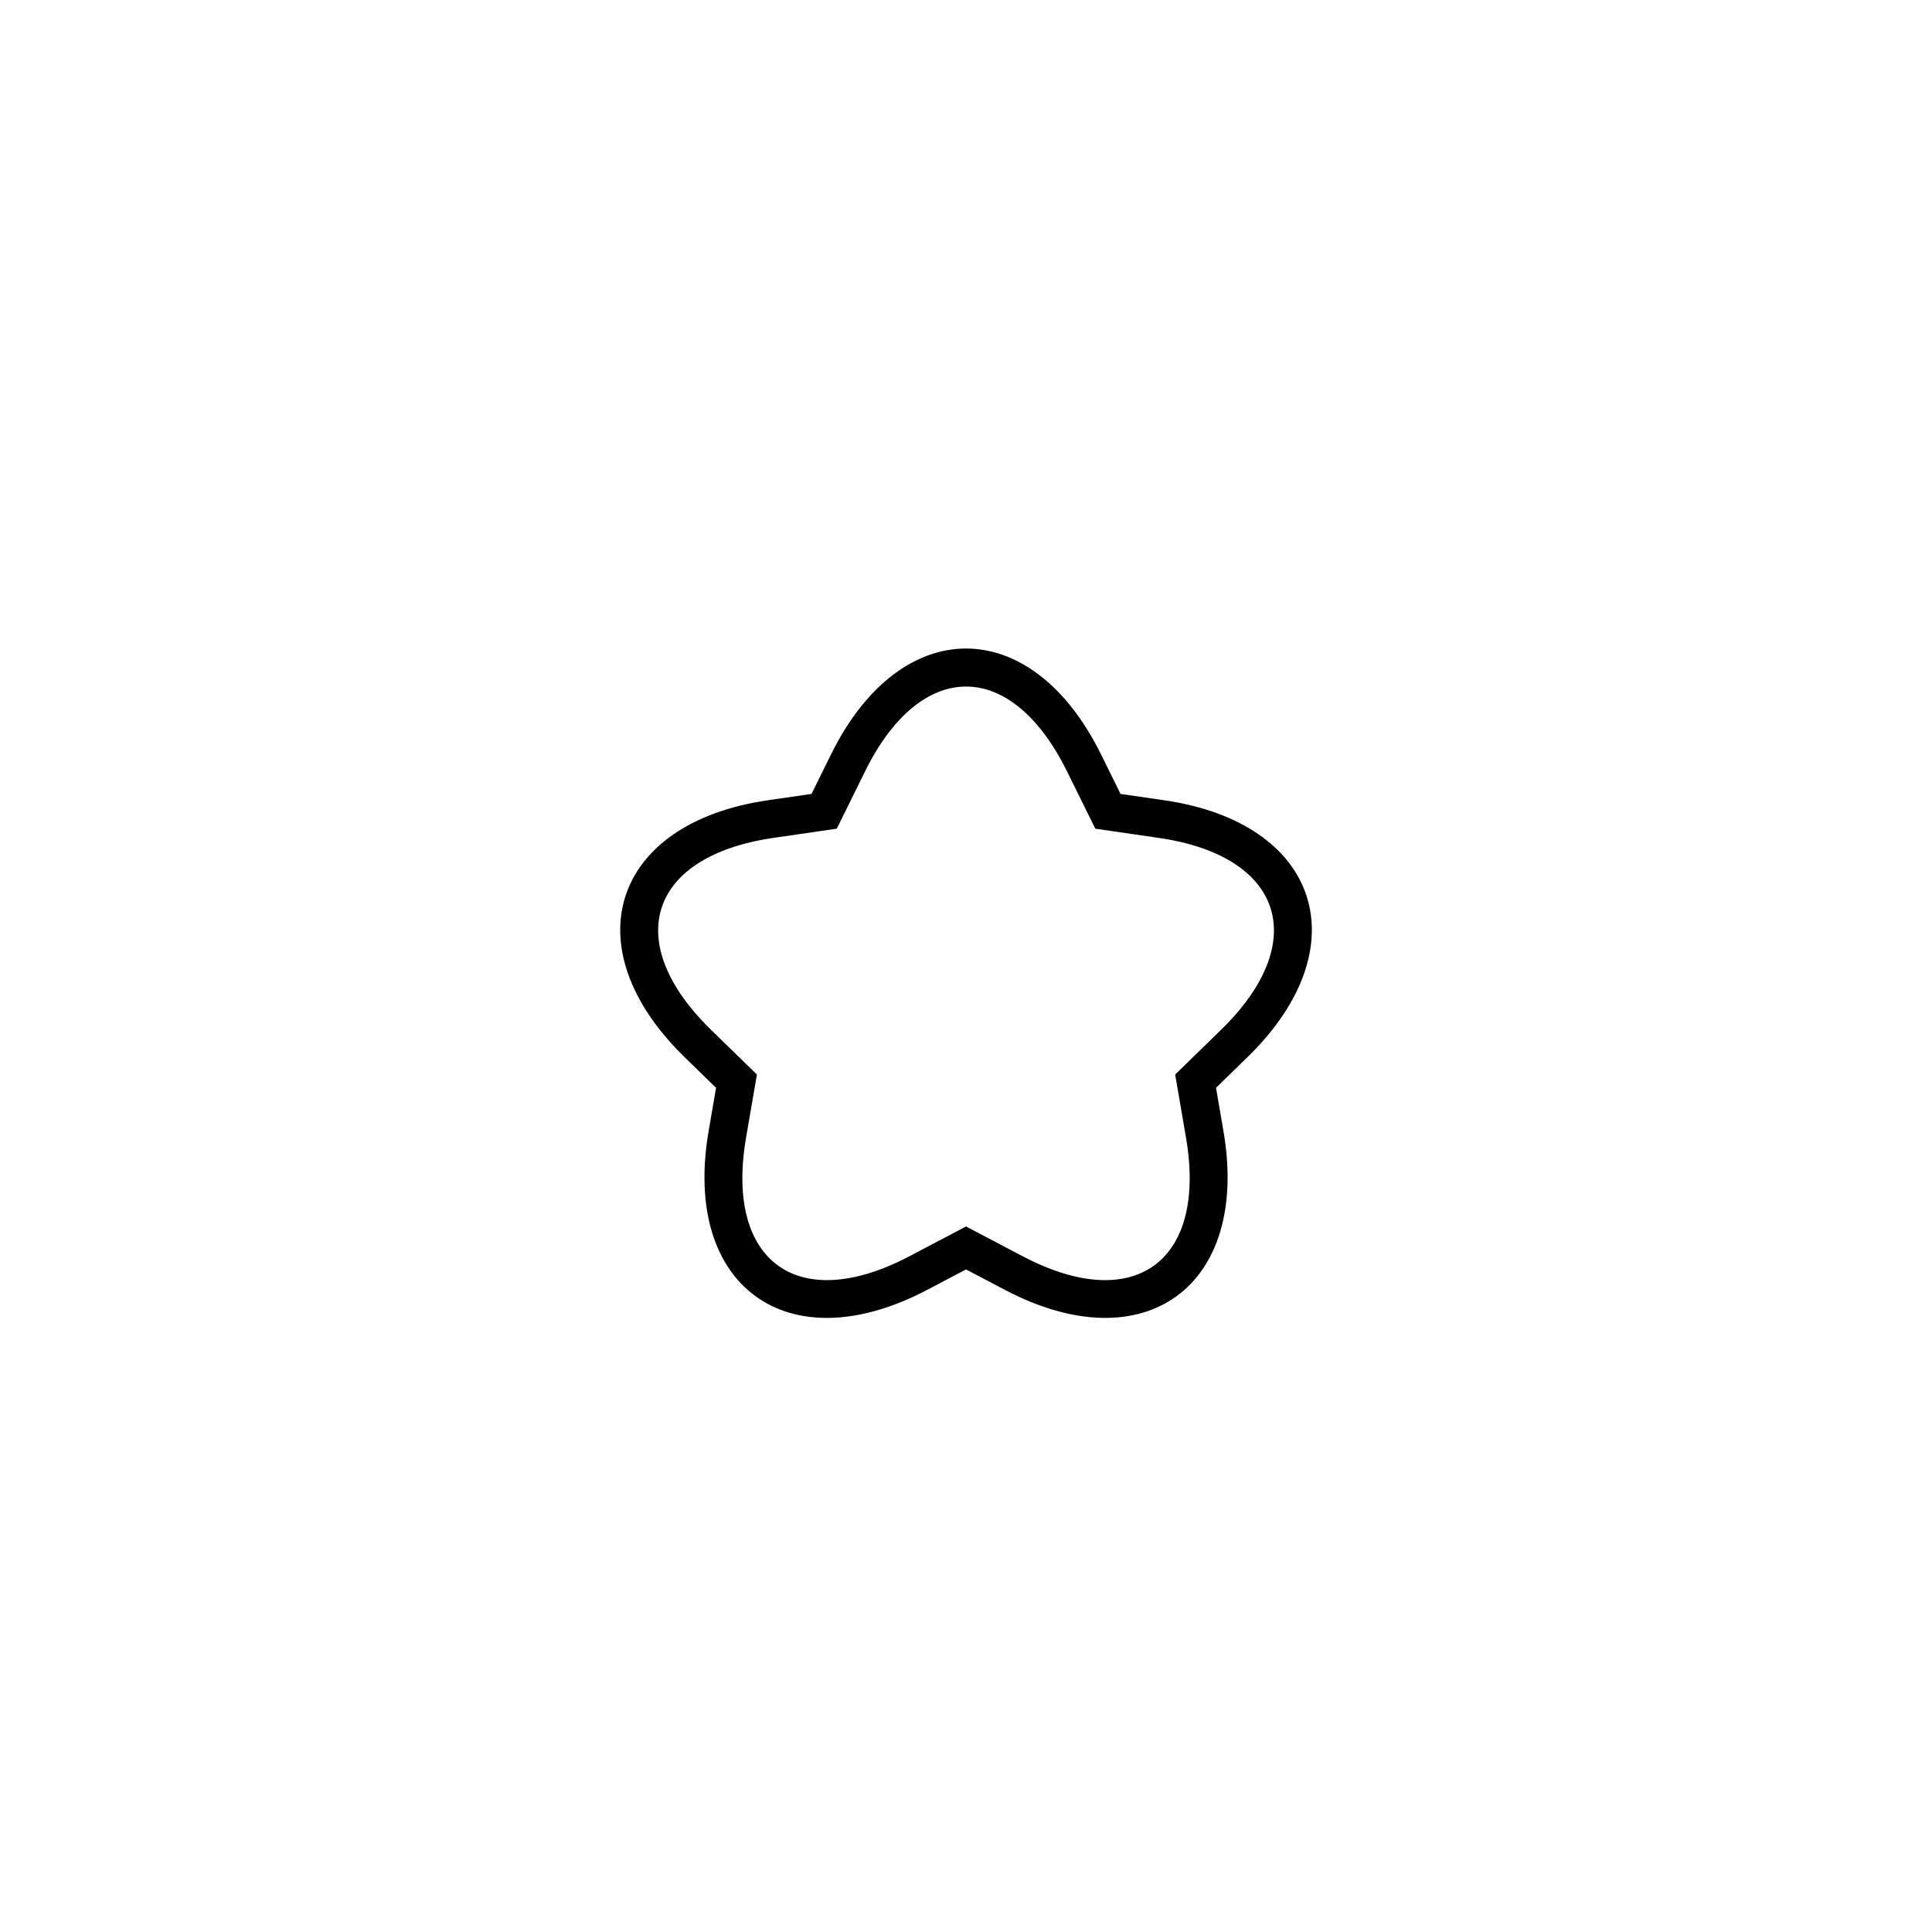
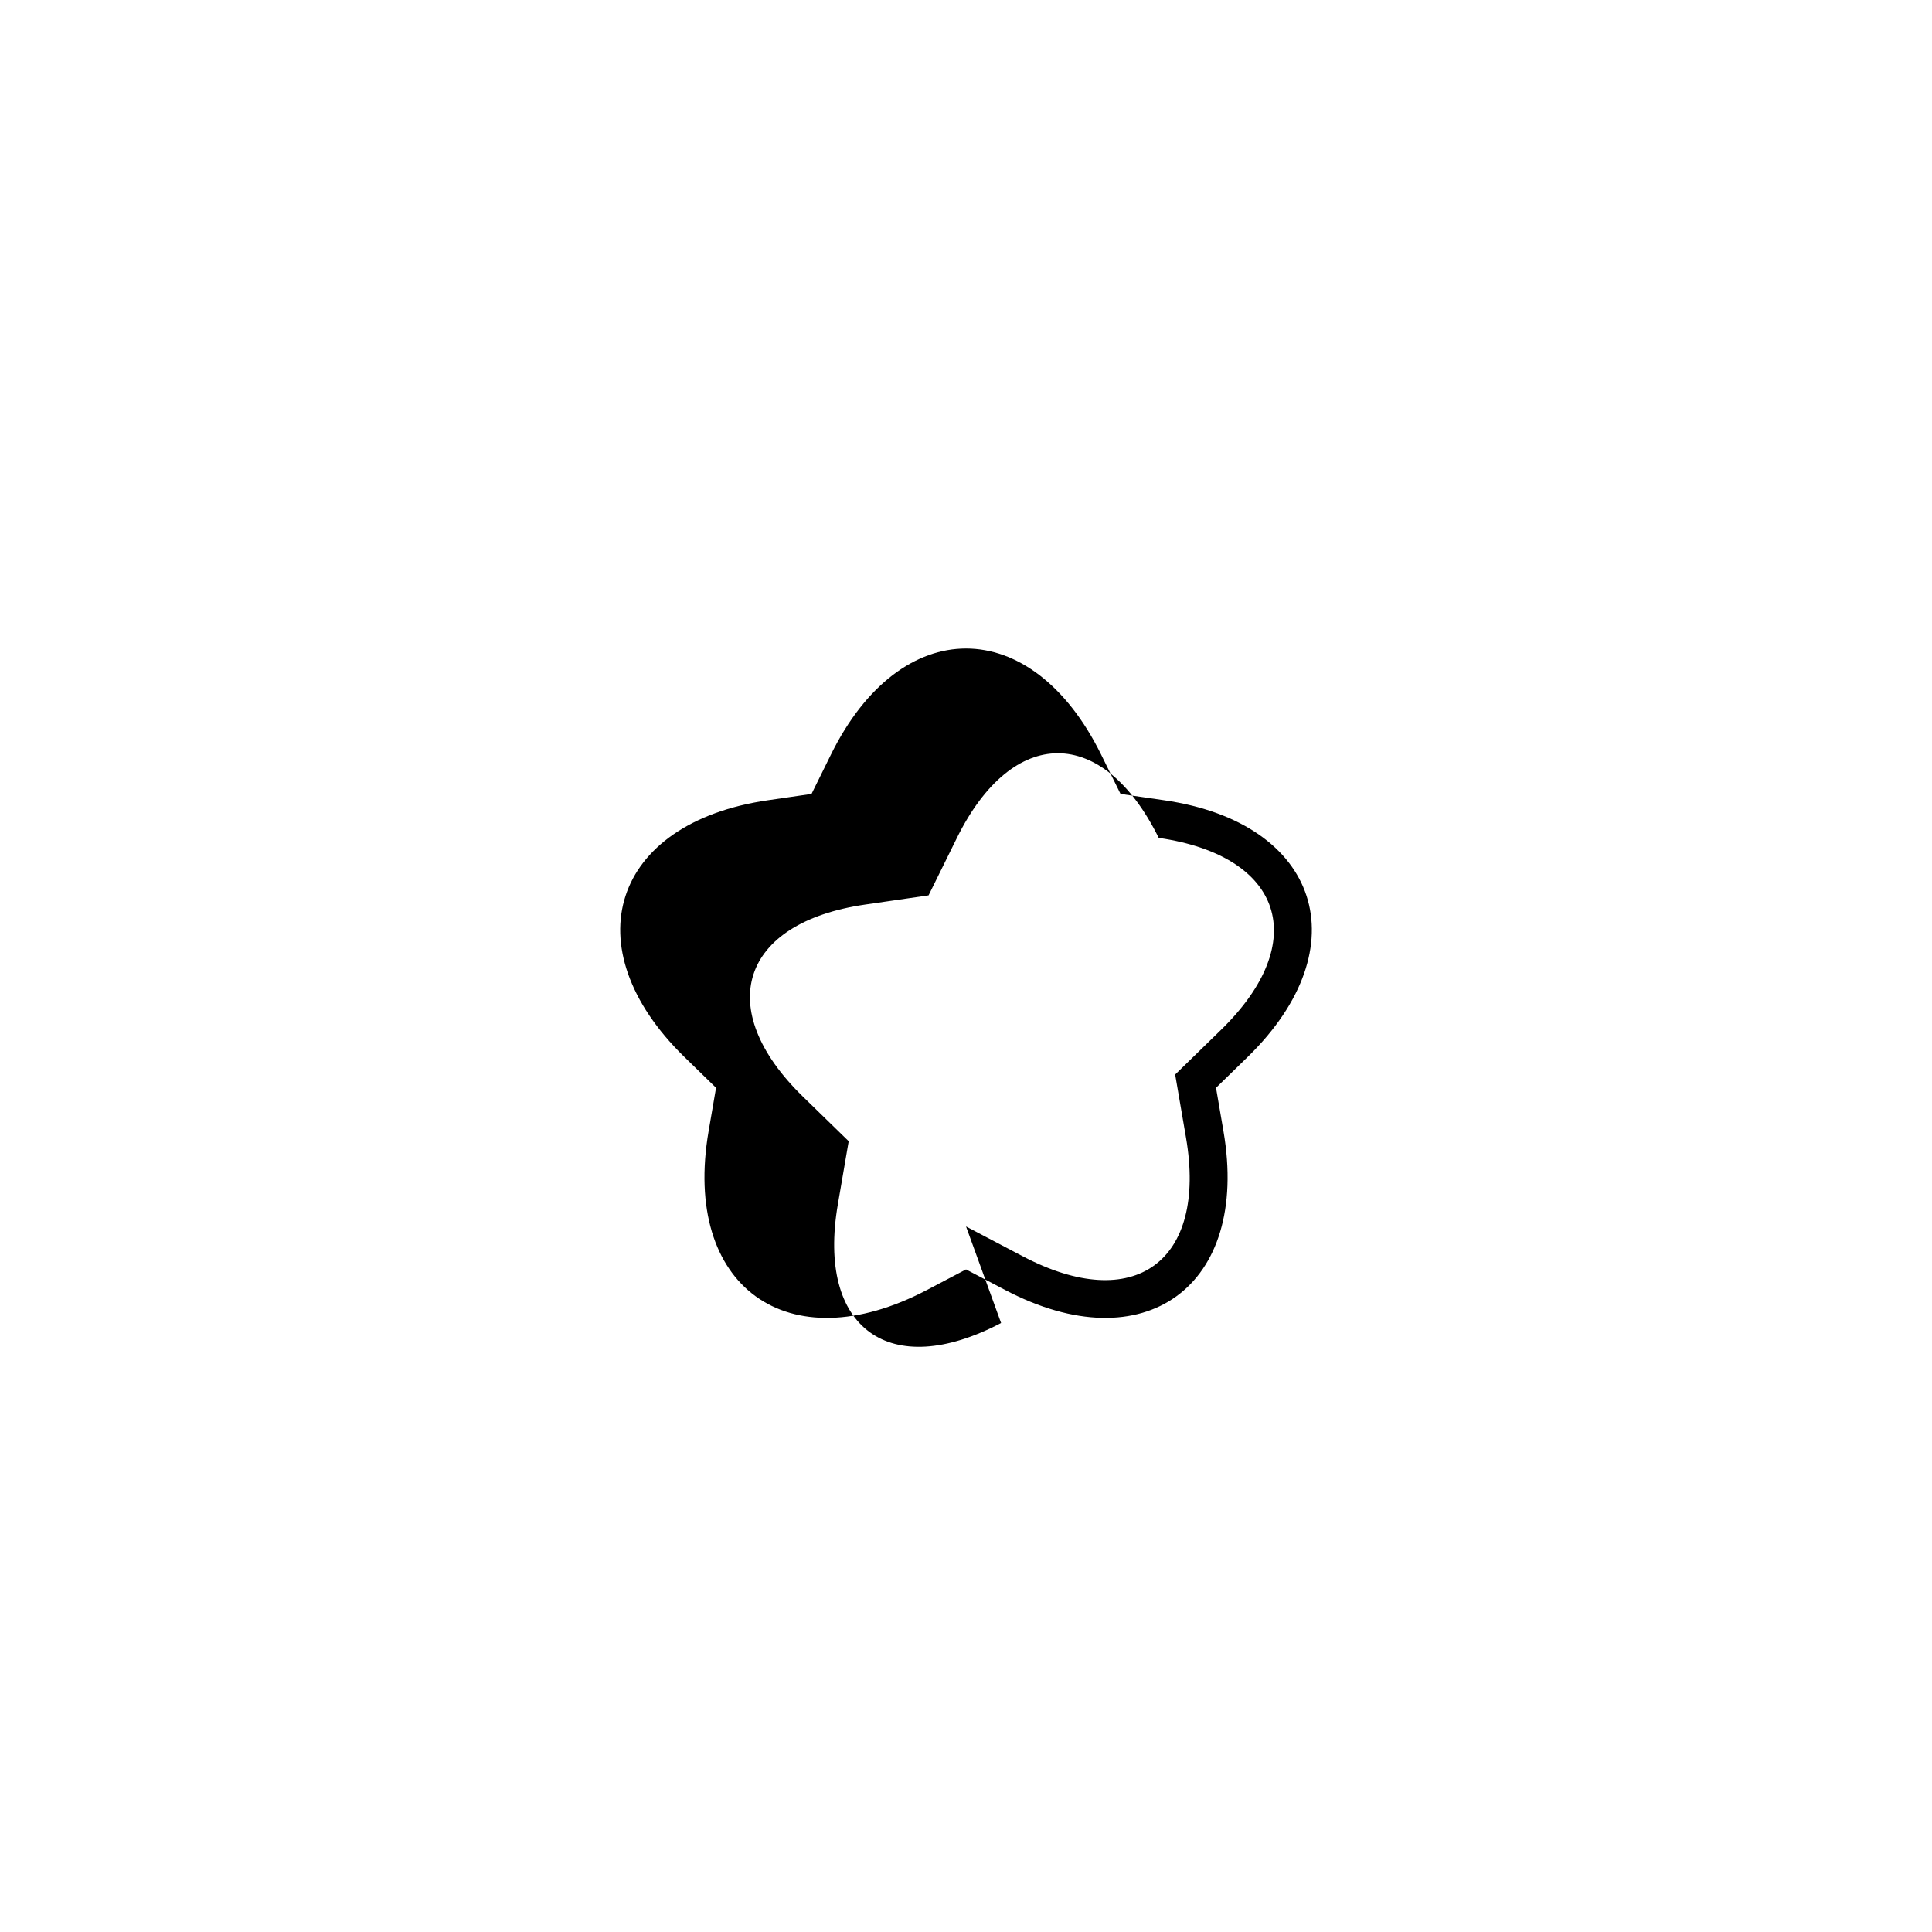
<svg xmlns="http://www.w3.org/2000/svg" fill="#000000" width="800px" height="800px" version="1.1" viewBox="144 144 512 512">
-   <path d="m400.01 469.03 15.035 7.902c29.531 15.527 48.895 1.434 43.262-31.43l-2.875-16.742 12.164-11.855c23.895-23.289 16.473-46.062-16.523-50.855l-16.809-2.441-7.516-15.234c-14.77-29.918-38.719-29.898-53.477 0l-7.516 15.234-16.809 2.441c-33.02 4.797-40.398 27.582-16.523 50.855l12.164 11.855-2.875 16.742c-5.637 32.883 13.75 46.945 43.262 31.43zm-10.344 16.82c-36.91 19.406-64.934-0.941-57.883-42.051l1.977-11.52-8.371-8.16c-29.859-29.105-19.168-62.043 22.109-68.043l11.566-1.68 5.172-10.48c18.457-37.395 53.086-37.402 71.547 0l5.172 10.48 11.566 1.68c41.266 5.996 51.977 38.93 22.109 68.043l-8.371 8.16 1.977 11.52c7.051 41.098-20.961 61.461-57.883 42.051l-10.344-5.438z" />
+   <path d="m400.01 469.03 15.035 7.902c29.531 15.527 48.895 1.434 43.262-31.43l-2.875-16.742 12.164-11.855c23.895-23.289 16.473-46.062-16.523-50.855c-14.77-29.918-38.719-29.898-53.477 0l-7.516 15.234-16.809 2.441c-33.02 4.797-40.398 27.582-16.523 50.855l12.164 11.855-2.875 16.742c-5.637 32.883 13.75 46.945 43.262 31.43zm-10.344 16.82c-36.91 19.406-64.934-0.941-57.883-42.051l1.977-11.52-8.371-8.16c-29.859-29.105-19.168-62.043 22.109-68.043l11.566-1.68 5.172-10.48c18.457-37.395 53.086-37.402 71.547 0l5.172 10.48 11.566 1.68c41.266 5.996 51.977 38.93 22.109 68.043l-8.371 8.16 1.977 11.52c7.051 41.098-20.961 61.461-57.883 42.051l-10.344-5.438z" />
</svg>